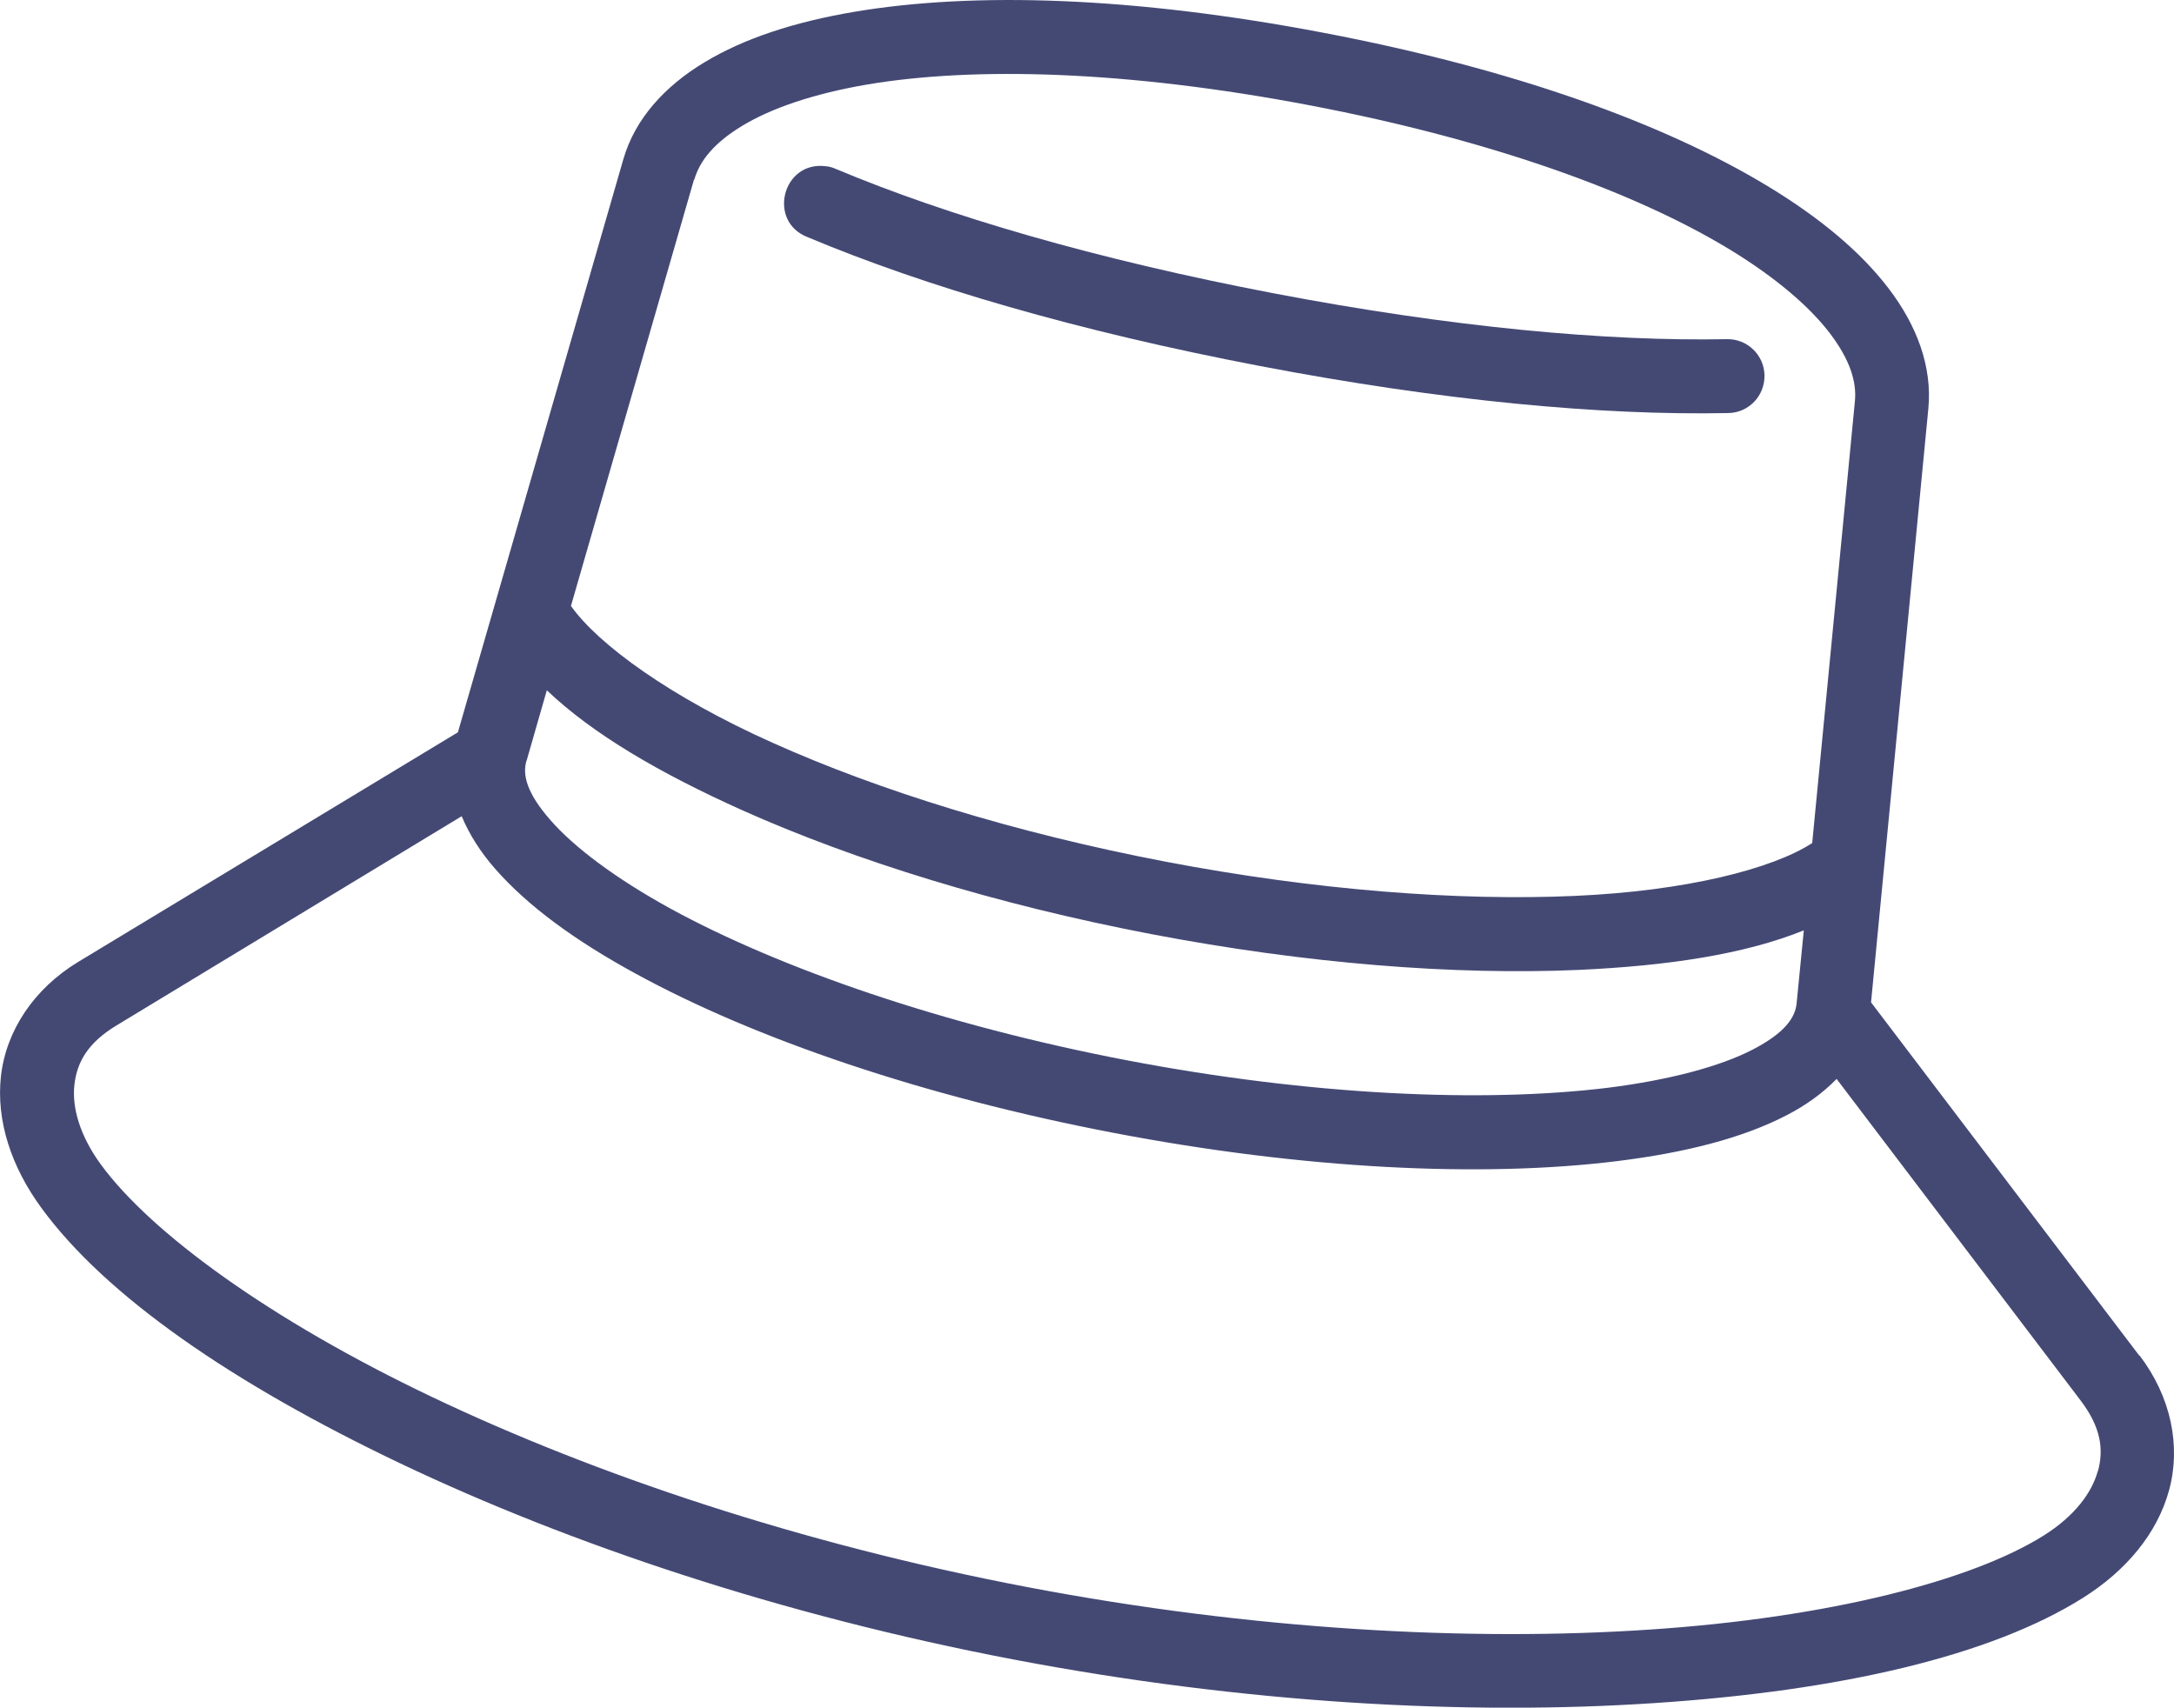
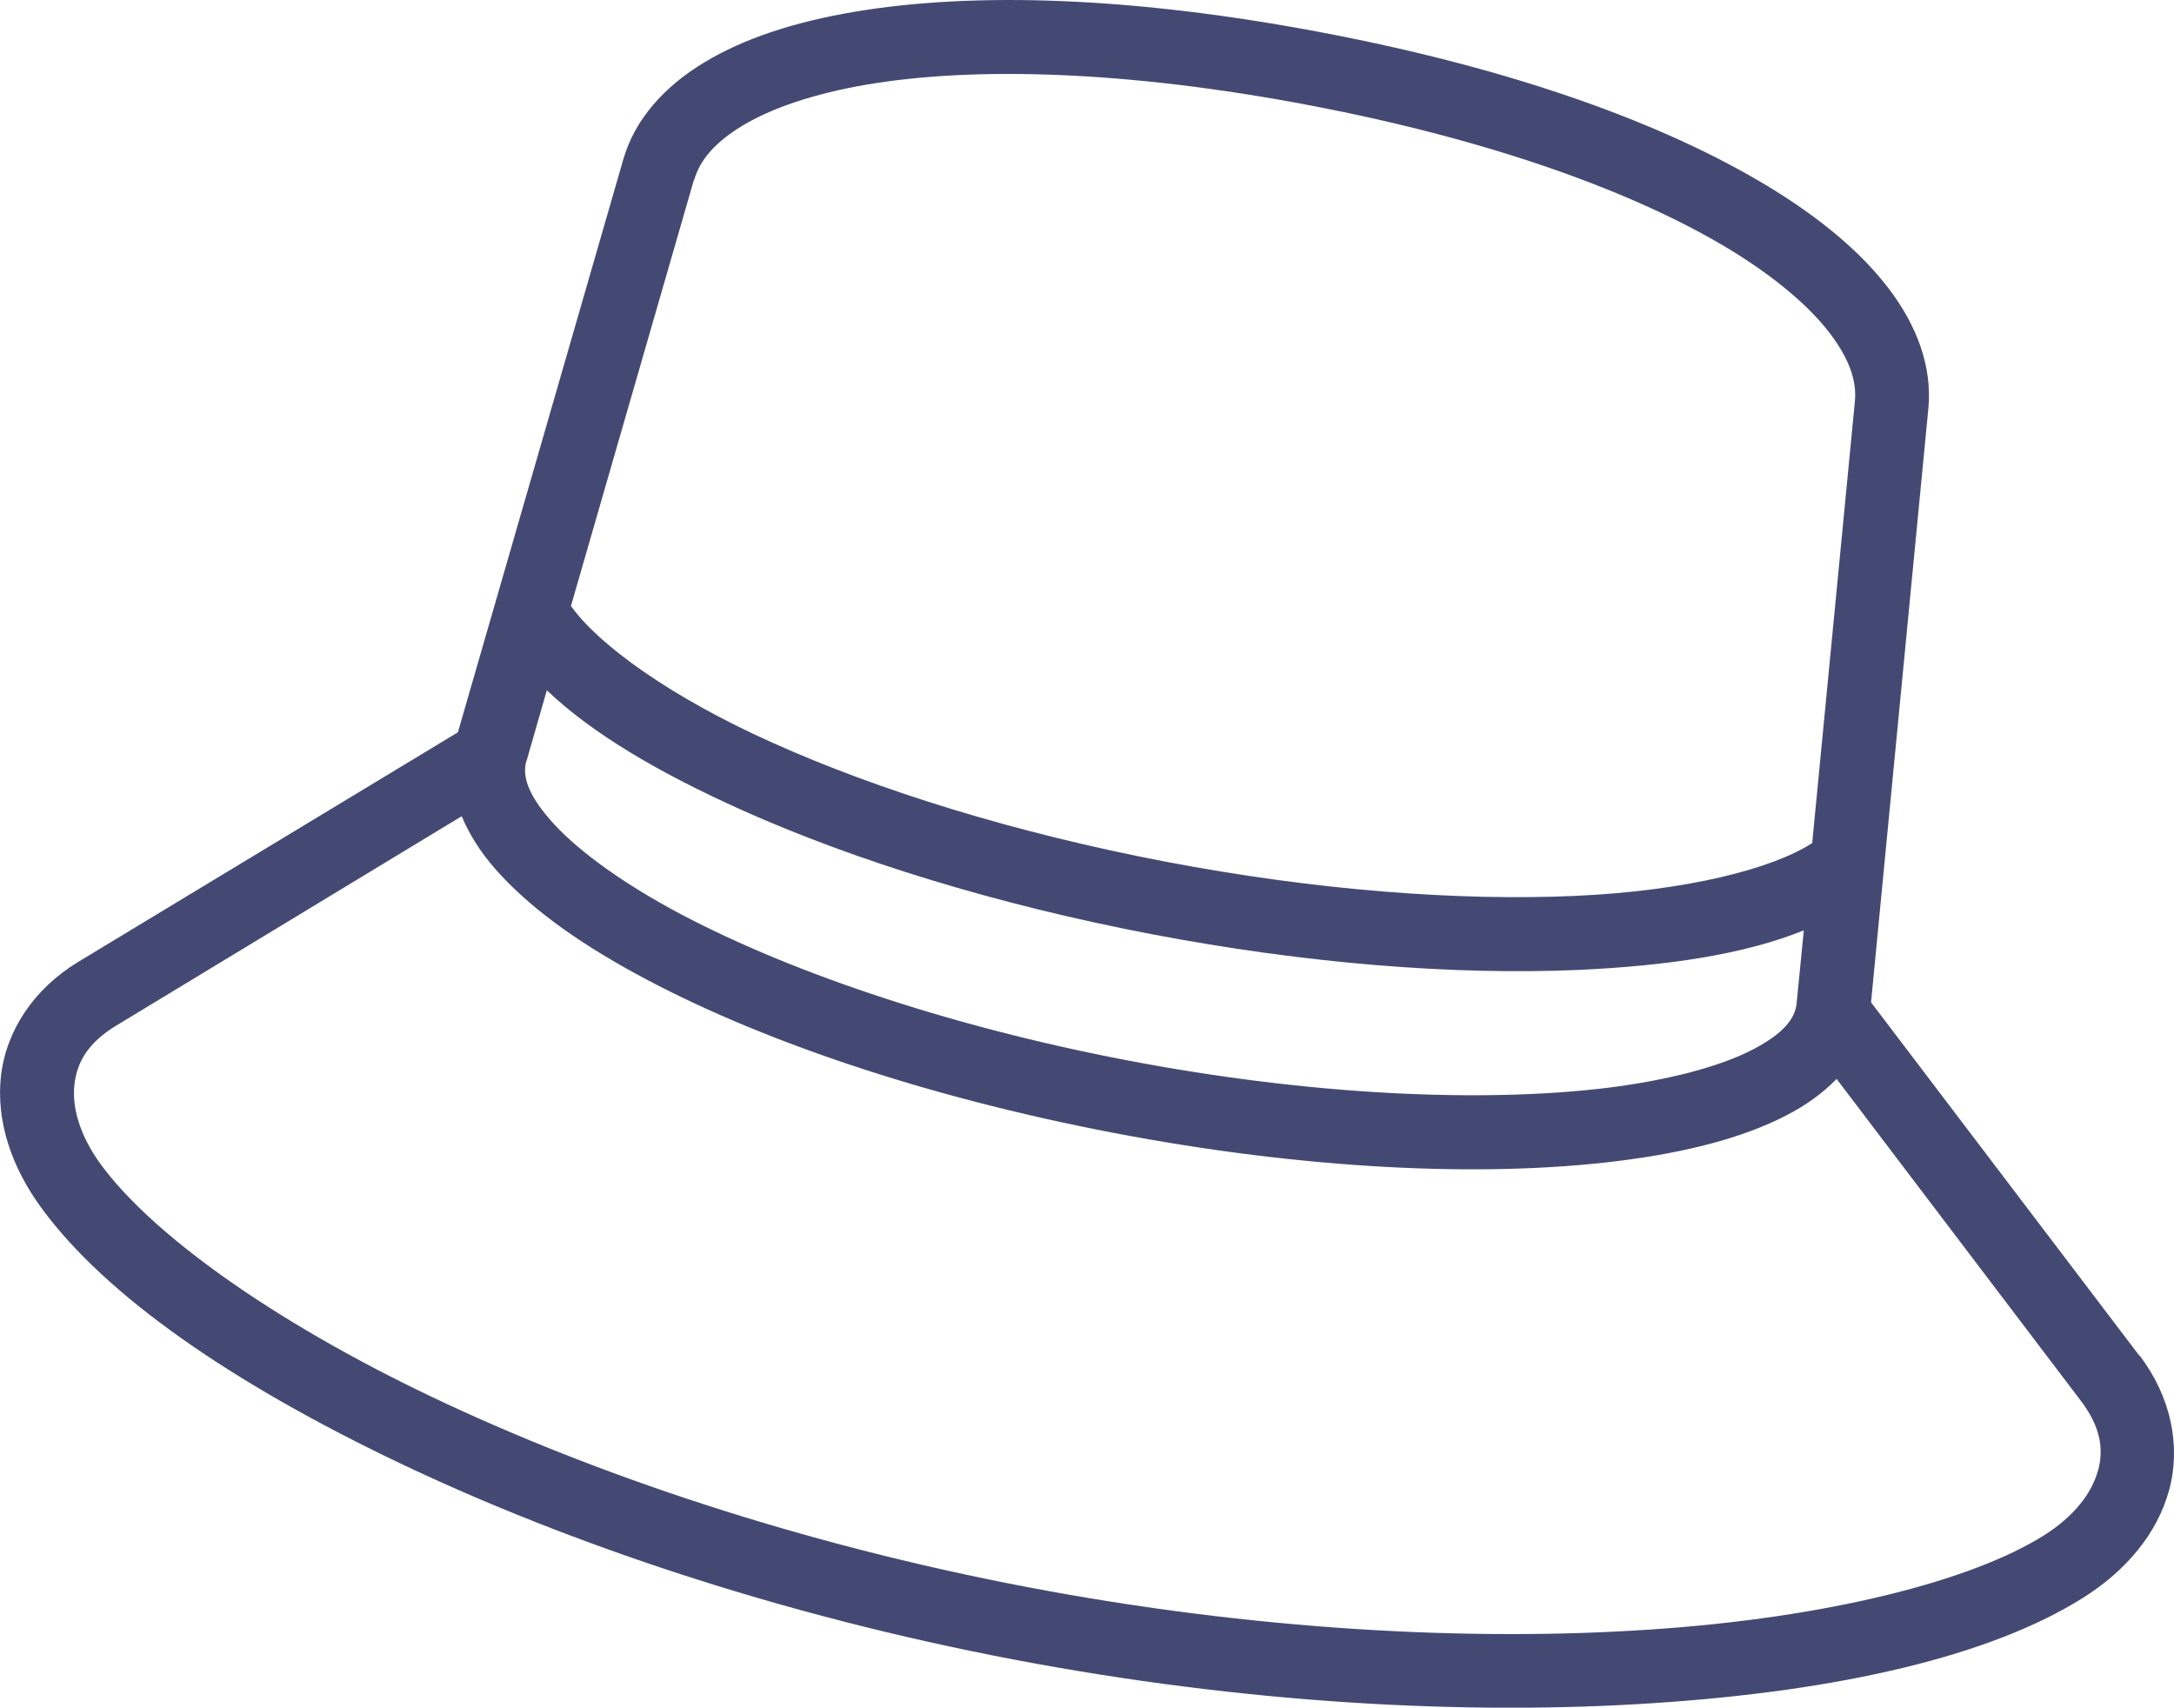
<svg xmlns="http://www.w3.org/2000/svg" id="Layer_1" data-name="Layer 1" viewBox="100.9 37.19 160.38 125.97">
  <defs>
    <style>
      .cls-1 {
        fill: #444974;
        fill-rule: evenodd;
      }
    </style>
  </defs>
  <path class="cls-1" d="M258.72,137.19l-19.79-26.06,4.23-43.82c.29-3.09-.86-6.13-2.94-8.85-2.07-2.71-5.06-5.2-8.9-7.53-7.68-4.65-18.76-8.65-32.77-11.32-14-2.67-25.77-3.04-34.62-1.55-4.43,.75-8.13,1.96-11.05,3.72-2.93,1.76-5.13,4.17-5.99,7.14l-12.21,42.29-28,16.93c-3.29,1.99-5.33,5.09-5.71,8.43-.37,3.33,.79,6.73,2.98,9.72,4.73,6.48,14.06,12.94,26.52,18.87,12.45,5.92,28.03,11.17,45.17,14.44,17.14,3.27,33.57,4.14,47.34,3.22,13.77-.91,24.8-3.49,31.6-7.77,3.14-1.98,5.46-4.71,6.34-7.94,.88-3.24,.15-6.87-2.18-9.93ZM152.12,50.44c.4-1.39,1.46-2.72,3.57-3.99,2.11-1.27,5.19-2.34,9.15-3.02,7.9-1.34,19.15-1.05,32.69,1.53,13.54,2.58,24.12,6.47,30.97,10.63,3.43,2.09,5.9,4.23,7.39,6.18,1.49,1.96,1.99,3.59,1.85,5.02l-3.15,32.59c-2.94,1.91-9.32,3.54-17.54,3.9-8.55,.38-19.09-.41-30.18-2.53-11.09-2.12-21.17-5.26-28.98-8.77-7.51-3.36-12.84-7.23-14.87-10.09l9.08-31.46Zm-12.37,42.86l1.49-5.19c3.4,3.24,8.34,6.12,14.42,8.85,8.29,3.71,18.73,6.95,30.19,9.14,11.46,2.19,22.37,3.03,31.45,2.64,6.66-.3,12.32-1.16,16.67-2.92l-.53,5.38c-.1,1.07-.89,2.2-3.25,3.42-2.36,1.22-6.07,2.23-10.66,2.81-9.2,1.13-21.93,.57-35.47-2.02-13.54-2.59-25.56-6.75-33.69-11.19-4.06-2.23-7.13-4.54-8.87-6.54-1.75-2-2.07-3.34-1.76-4.38Zm115.91,52.4c-.44,1.62-1.73,3.34-3.99,4.76-5.28,3.32-15.82,6.06-29.07,6.94-13.24,.89-29.26,.04-45.94-3.14-16.68-3.18-31.88-8.3-43.87-14.01-11.98-5.7-20.76-12.12-24.45-17.16-1.57-2.15-2.14-4.23-1.95-5.89,.19-1.66,.99-3.09,3.11-4.37l25.46-15.43c.57,1.37,1.41,2.67,2.45,3.86,2.42,2.77,5.94,5.33,10.36,7.74,8.84,4.84,21.28,9.08,35.29,11.76,14.01,2.68,27.15,3.32,37.16,2.08,4.99-.62,9.22-1.69,12.48-3.38,1.4-.72,2.67-1.63,3.69-2.68l18,23.72c1.49,1.96,1.72,3.59,1.28,5.21Z" />
-   <path class="cls-1" d="M228.41,67.66c1.5-.03,2.69-1.27,2.66-2.79-.03-1.5-1.28-2.7-2.79-2.66-8.86,.17-20.26-.87-33.4-3.38-13.15-2.51-24.13-5.74-32.3-9.17-.24-.11-.51-.19-.78-.21h0c-3.18-.39-4.3,4.08-1.33,5.23,8.66,3.64,19.94,6.94,33.38,9.51,13.44,2.57,25.17,3.66,34.56,3.47Z" />
</svg>